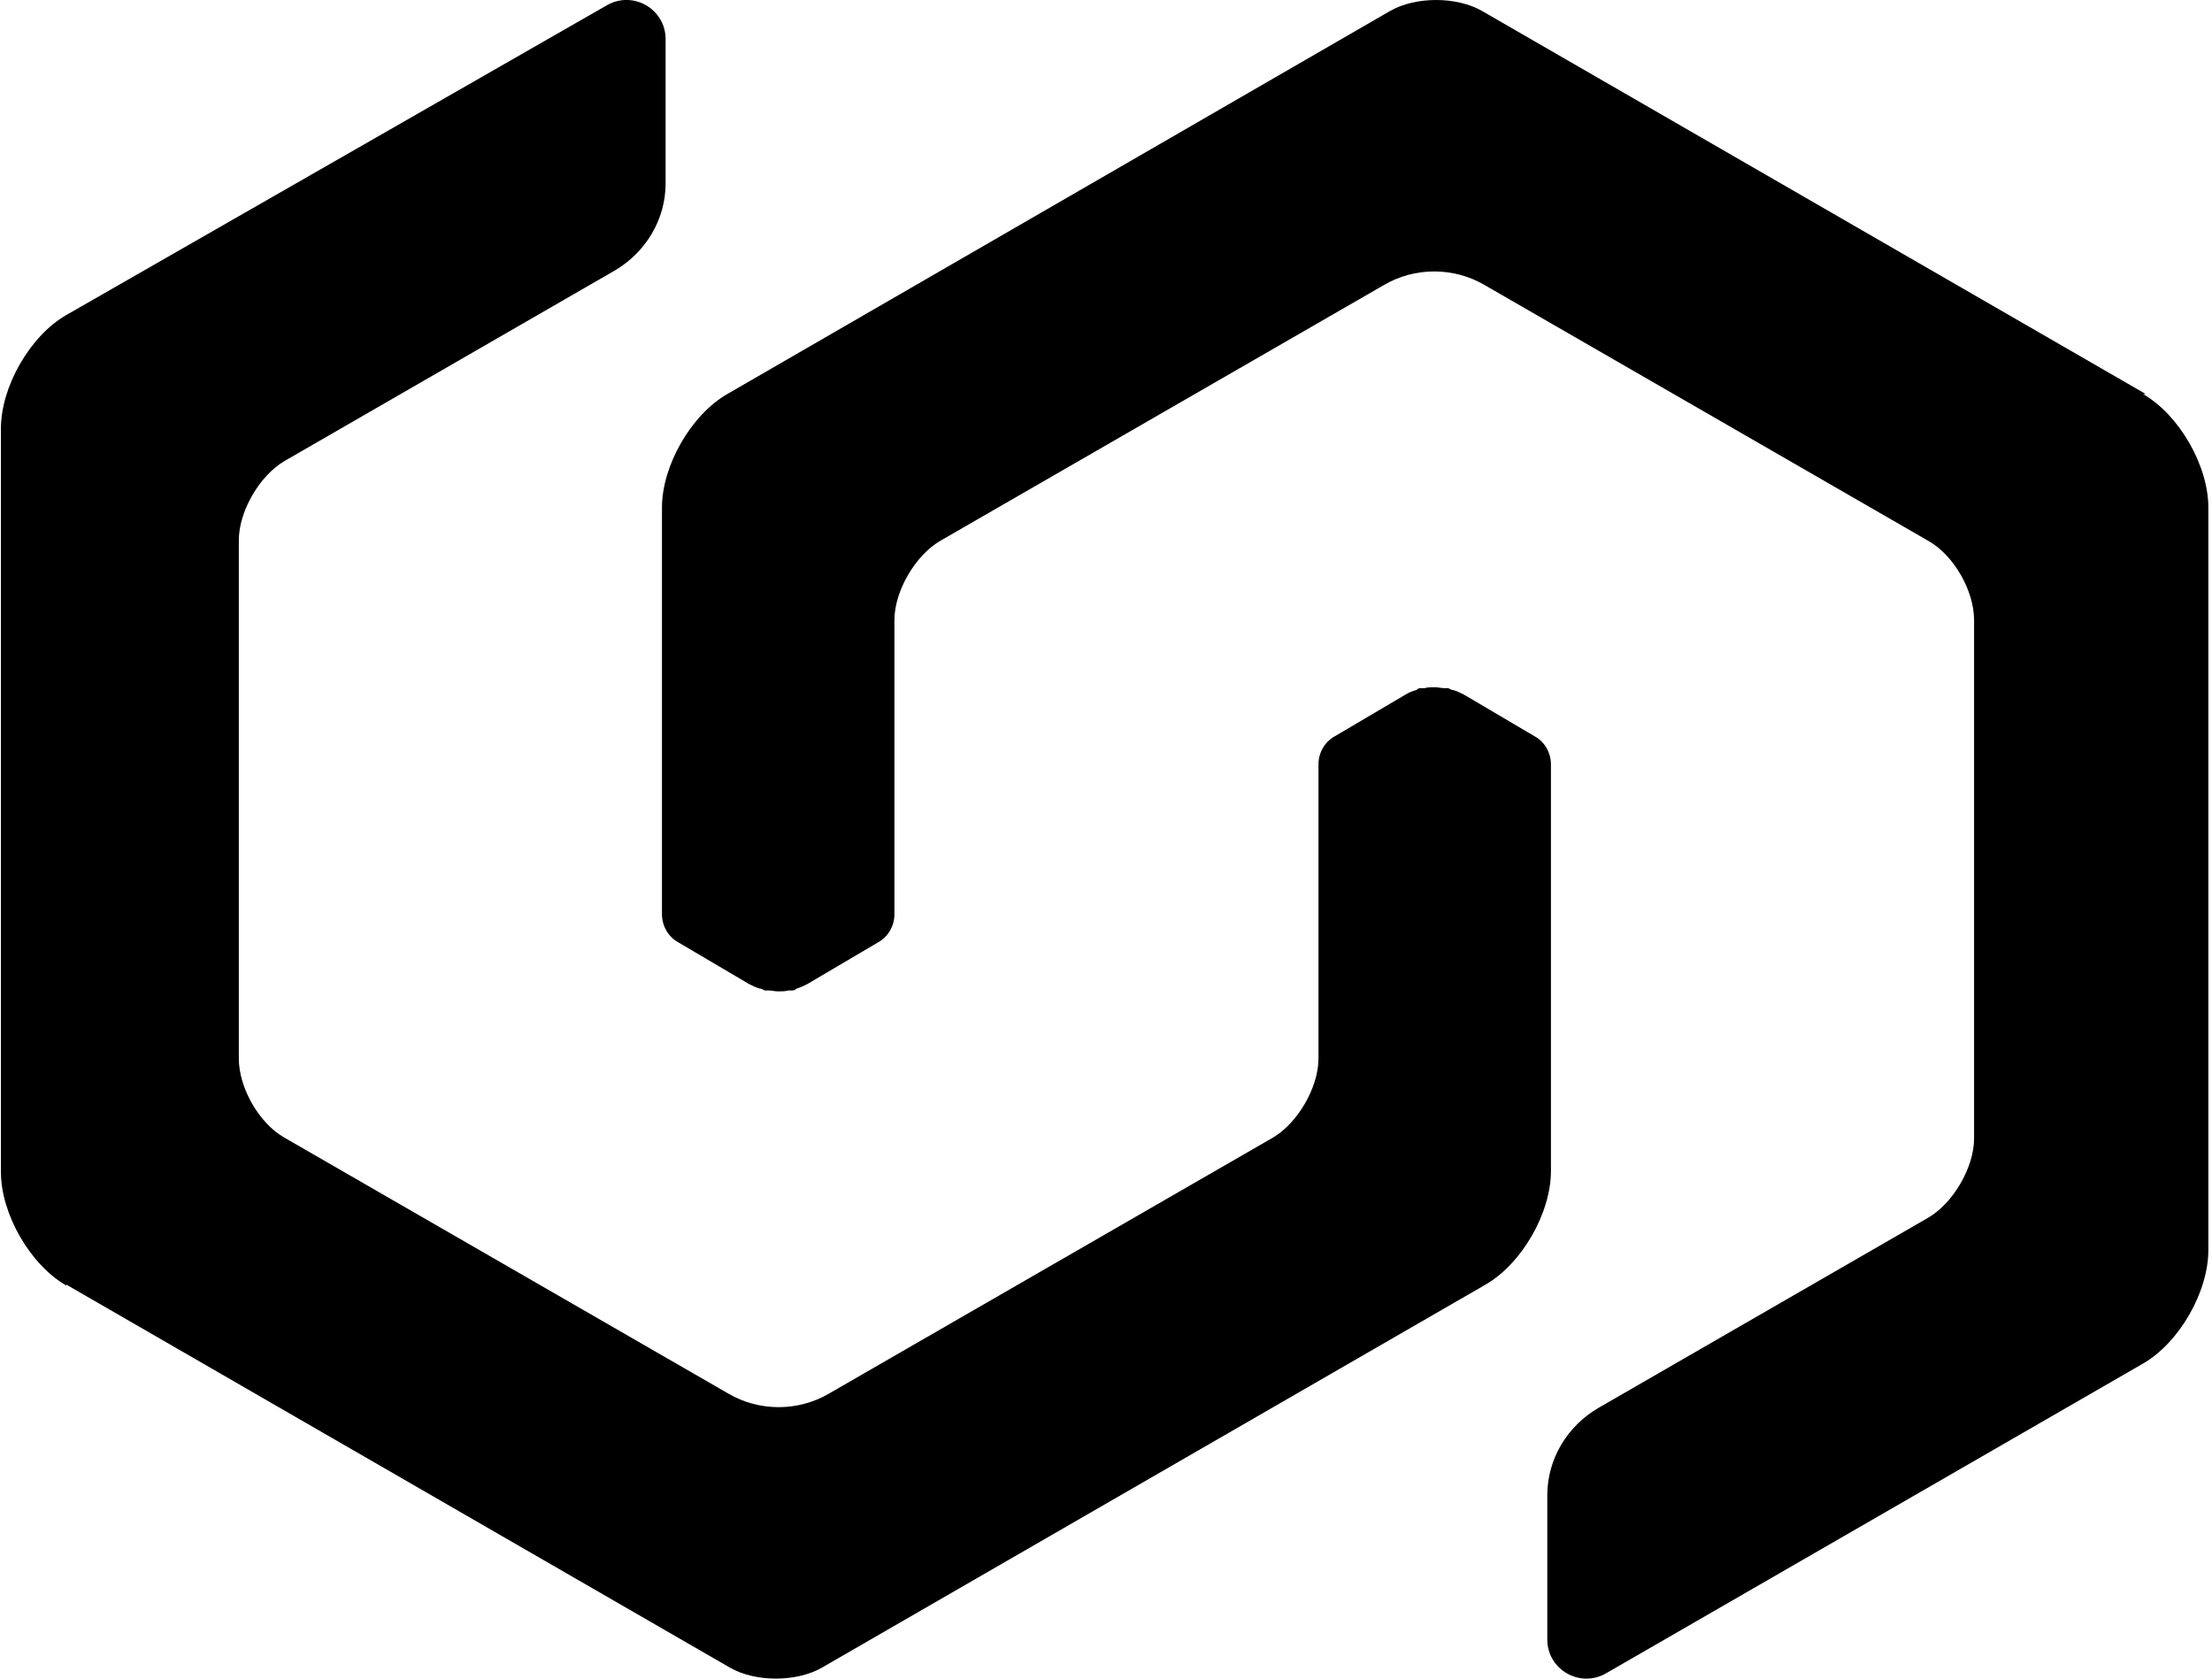
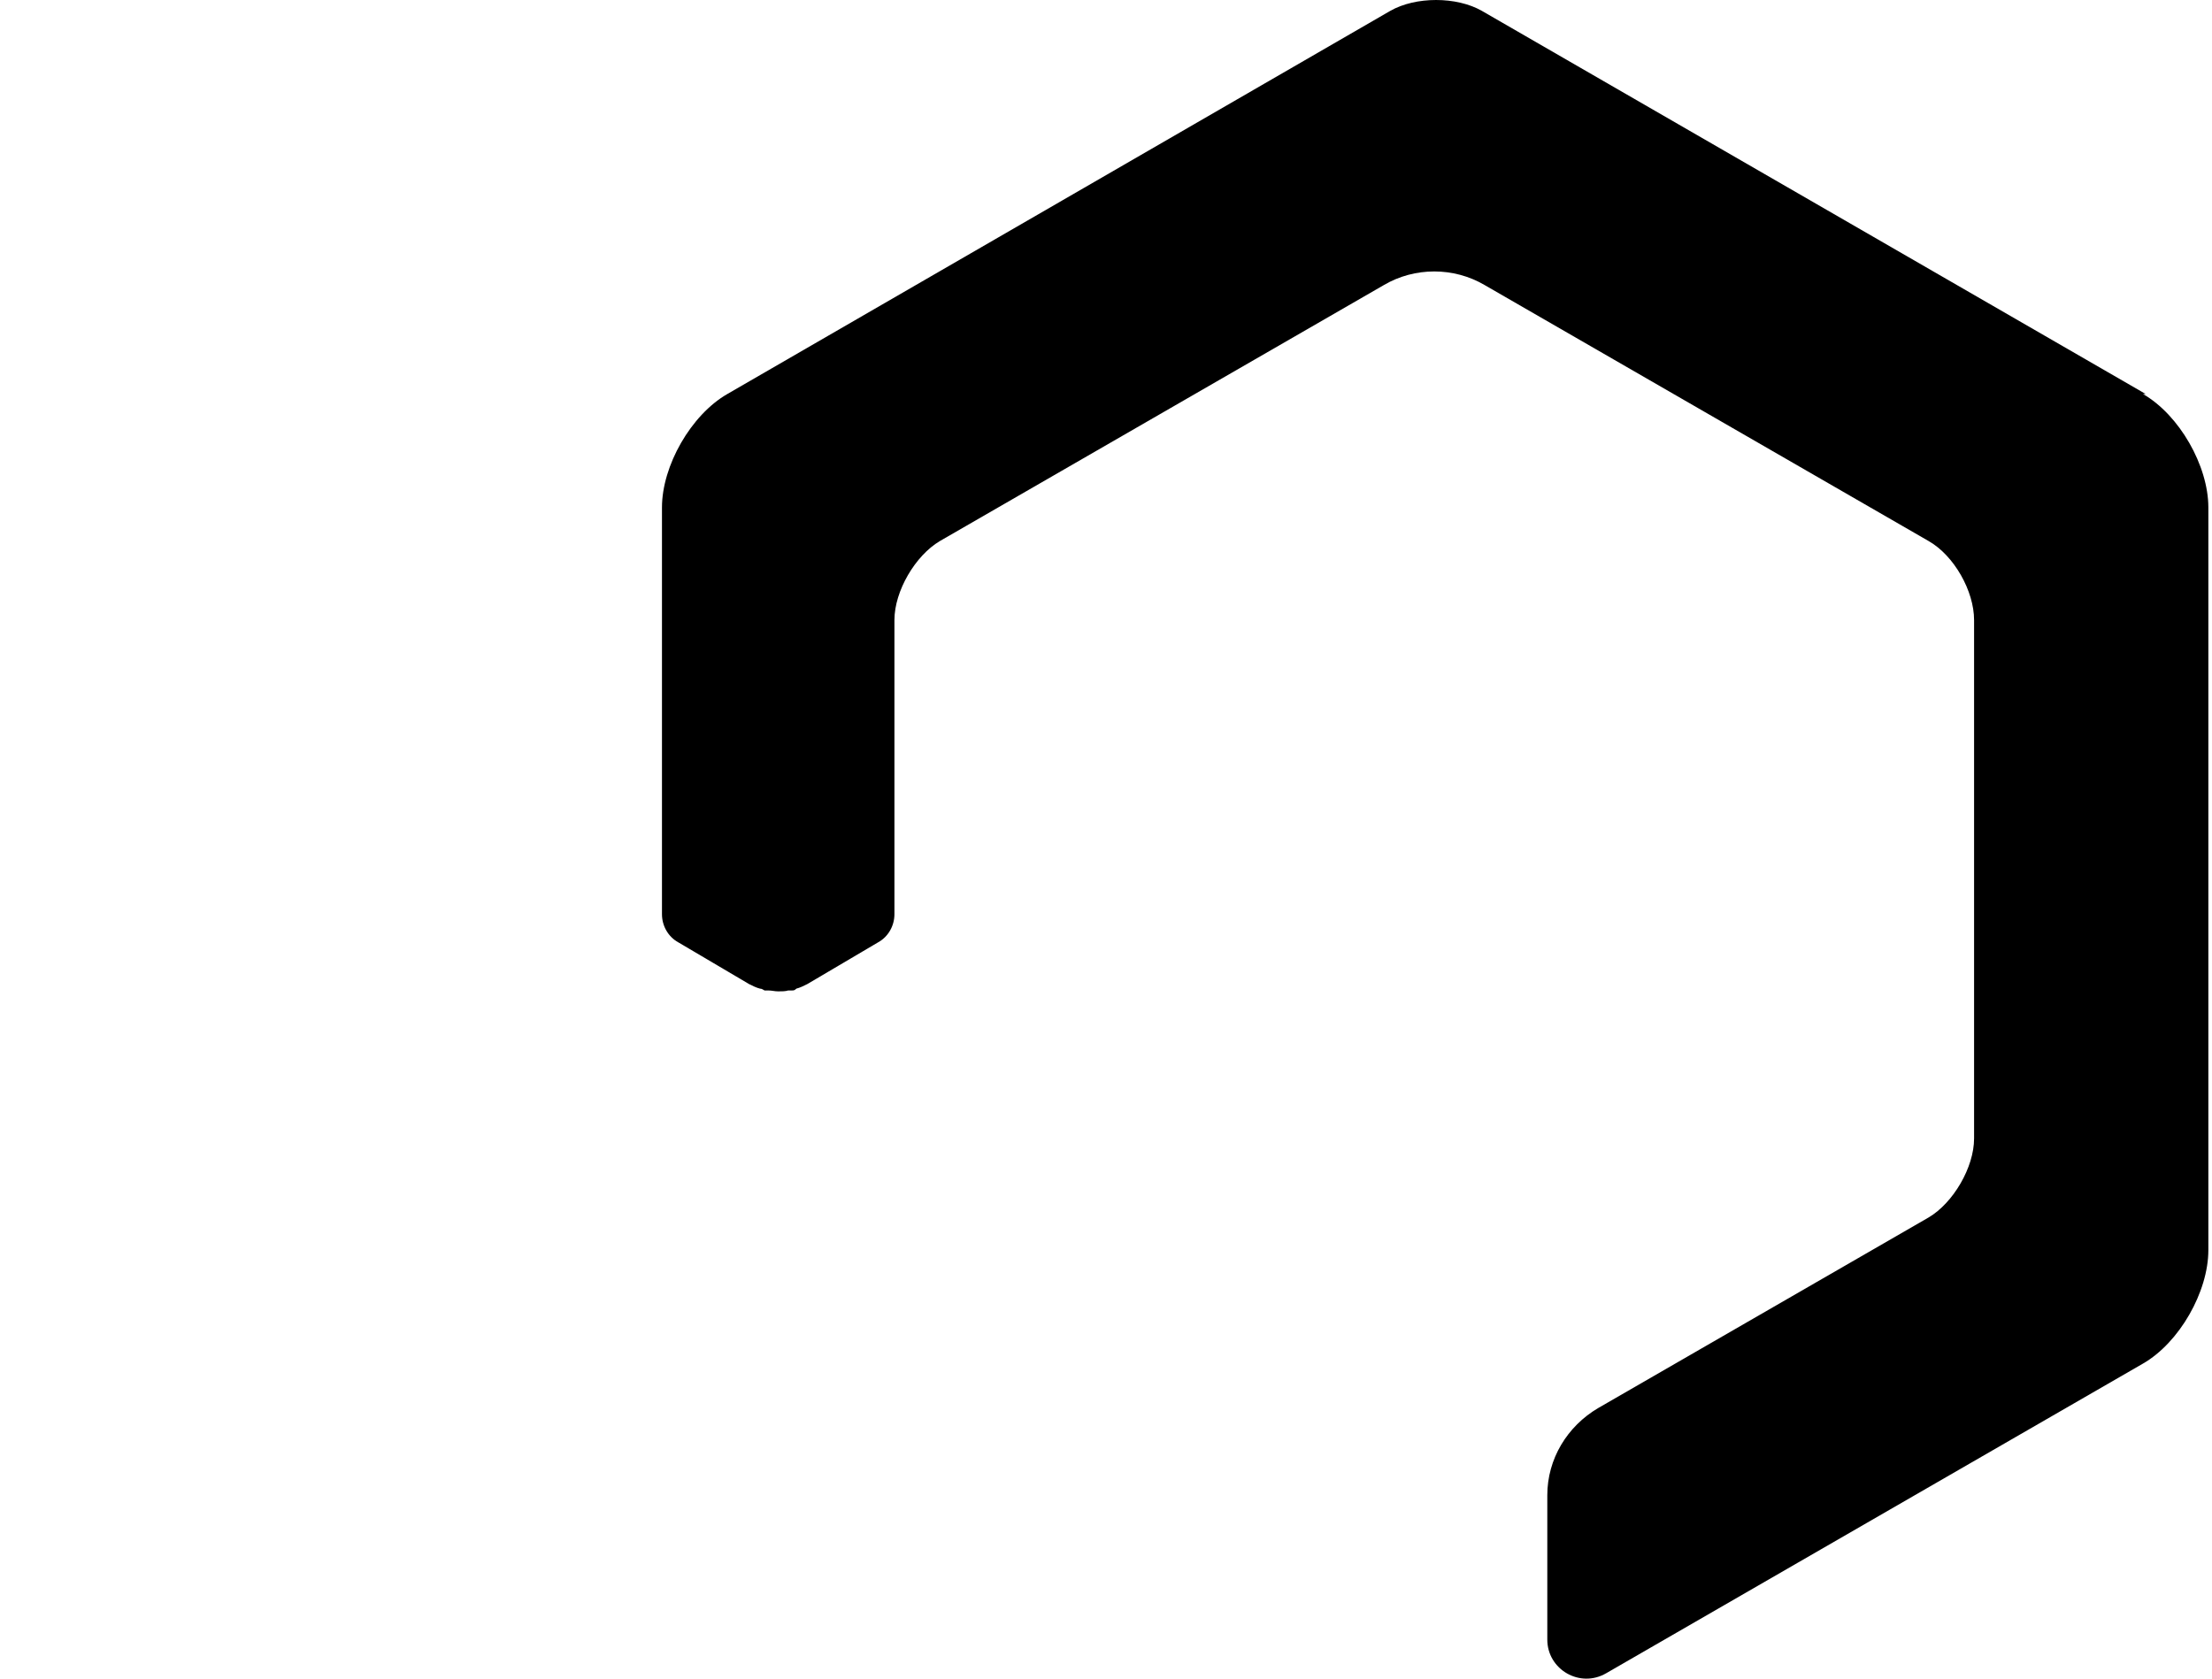
<svg xmlns="http://www.w3.org/2000/svg" viewBox="0 0 243.4 184.9" version="1.1" height="65.2mm" width="85.9mm" id="Layer_1">
  <path d="M236.2,43.4L163.1,1.2c-2.8-1.6-7.3-1.6-10.1,0l-73,42.2c-4,2.3-7.2,7.9-7.2,12.5v44.8h0c0,1.3.7,2.5,1.8,3.1l7.8,4.6c.4.2.8.4,1.2.5.2,0,.3.1.5.2.2,0,.3,0,.4,0,.4,0,.7.1,1.1.1h0c.4,0,.8,0,1.1-.1.2,0,.3,0,.4,0,.2,0,.3,0,.5-.2.4-.1.8-.3,1.2-.5l7.8-4.6c1.1-.6,1.8-1.8,1.8-3.1h0v-32.4c0-3.2,2.3-7.1,5-8.7l48.9-28.2c3.4-2,7.7-2,11.1,0l48.9,28.2c2.8,1.6,5,5.5,5,8.7v57.1c0,3.2-2.3,7.1-5,8.7l-36.4,21c-3.4,2-5.6,5.6-5.6,9.6v15.9c0,3.3,3.6,5.4,6.5,3.7l59.1-34.1c4-2.3,7.2-7.9,7.2-12.5V55.9c0-4.6-3.2-10.2-7.2-12.5Z" />
-   <path d="M7.2,141.5l73.1,42.2c2.8,1.6,7.3,1.6,10.1,0l73.1-42.2c4-2.3,7.2-7.9,7.2-12.5v-44.8h0c0-1.3-.7-2.5-1.8-3.1l-7.8-4.6c-.4-.2-.8-.4-1.2-.5-.2,0-.3-.1-.5-.2-.1,0-.3,0-.4,0-.4,0-.7-.1-1.1-.1h0c-.4,0-.8,0-1.1.1-.1,0-.3,0-.4,0-.2,0-.3,0-.5.2-.4.1-.9.3-1.2.5l-7.8,4.6c-1.1.6-1.8,1.8-1.8,3.1h0v32.4c0,3.2-2.3,7.1-5,8.7l-48.9,28.2c-3.4,2-7.7,2-11.1,0l-48.9-28.2c-2.8-1.6-5-5.5-5-8.7v-57.1c0-3.2,2.3-7.1,5-8.7l36.4-21c3.4-2,5.6-5.6,5.6-9.6V4.3c0-3.3-3.6-5.4-6.5-3.7L7.2,34.7c-4,2.3-7.2,7.9-7.2,12.5v81.9c0,4.6,3.2,10.2,7.2,12.5Z" />
</svg>